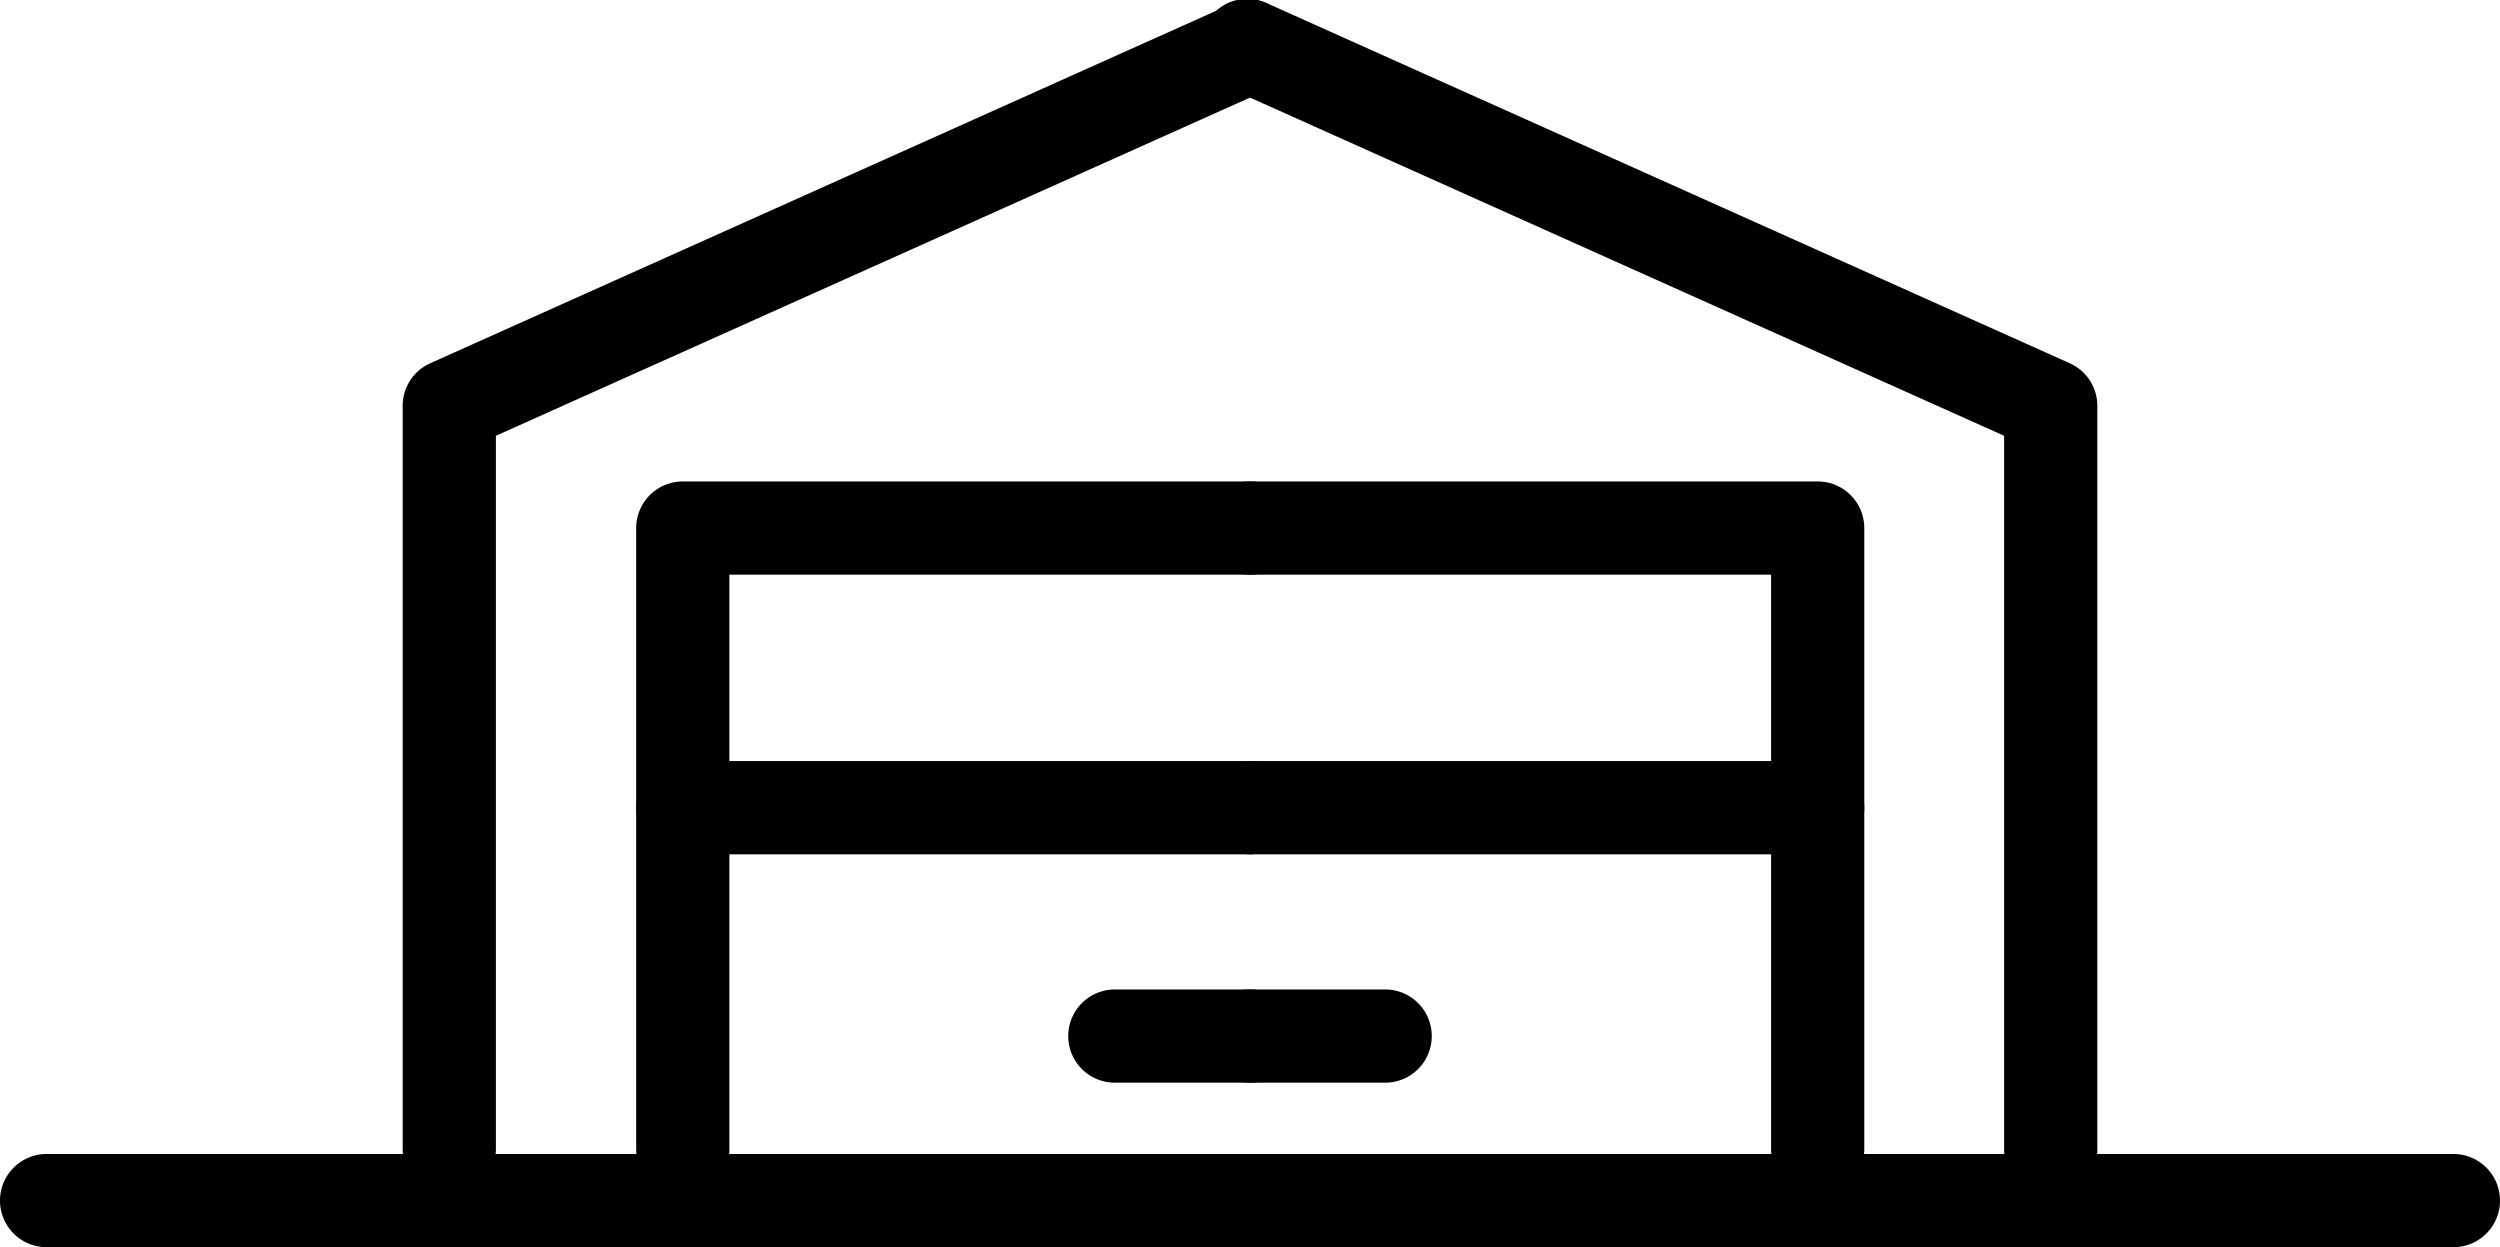
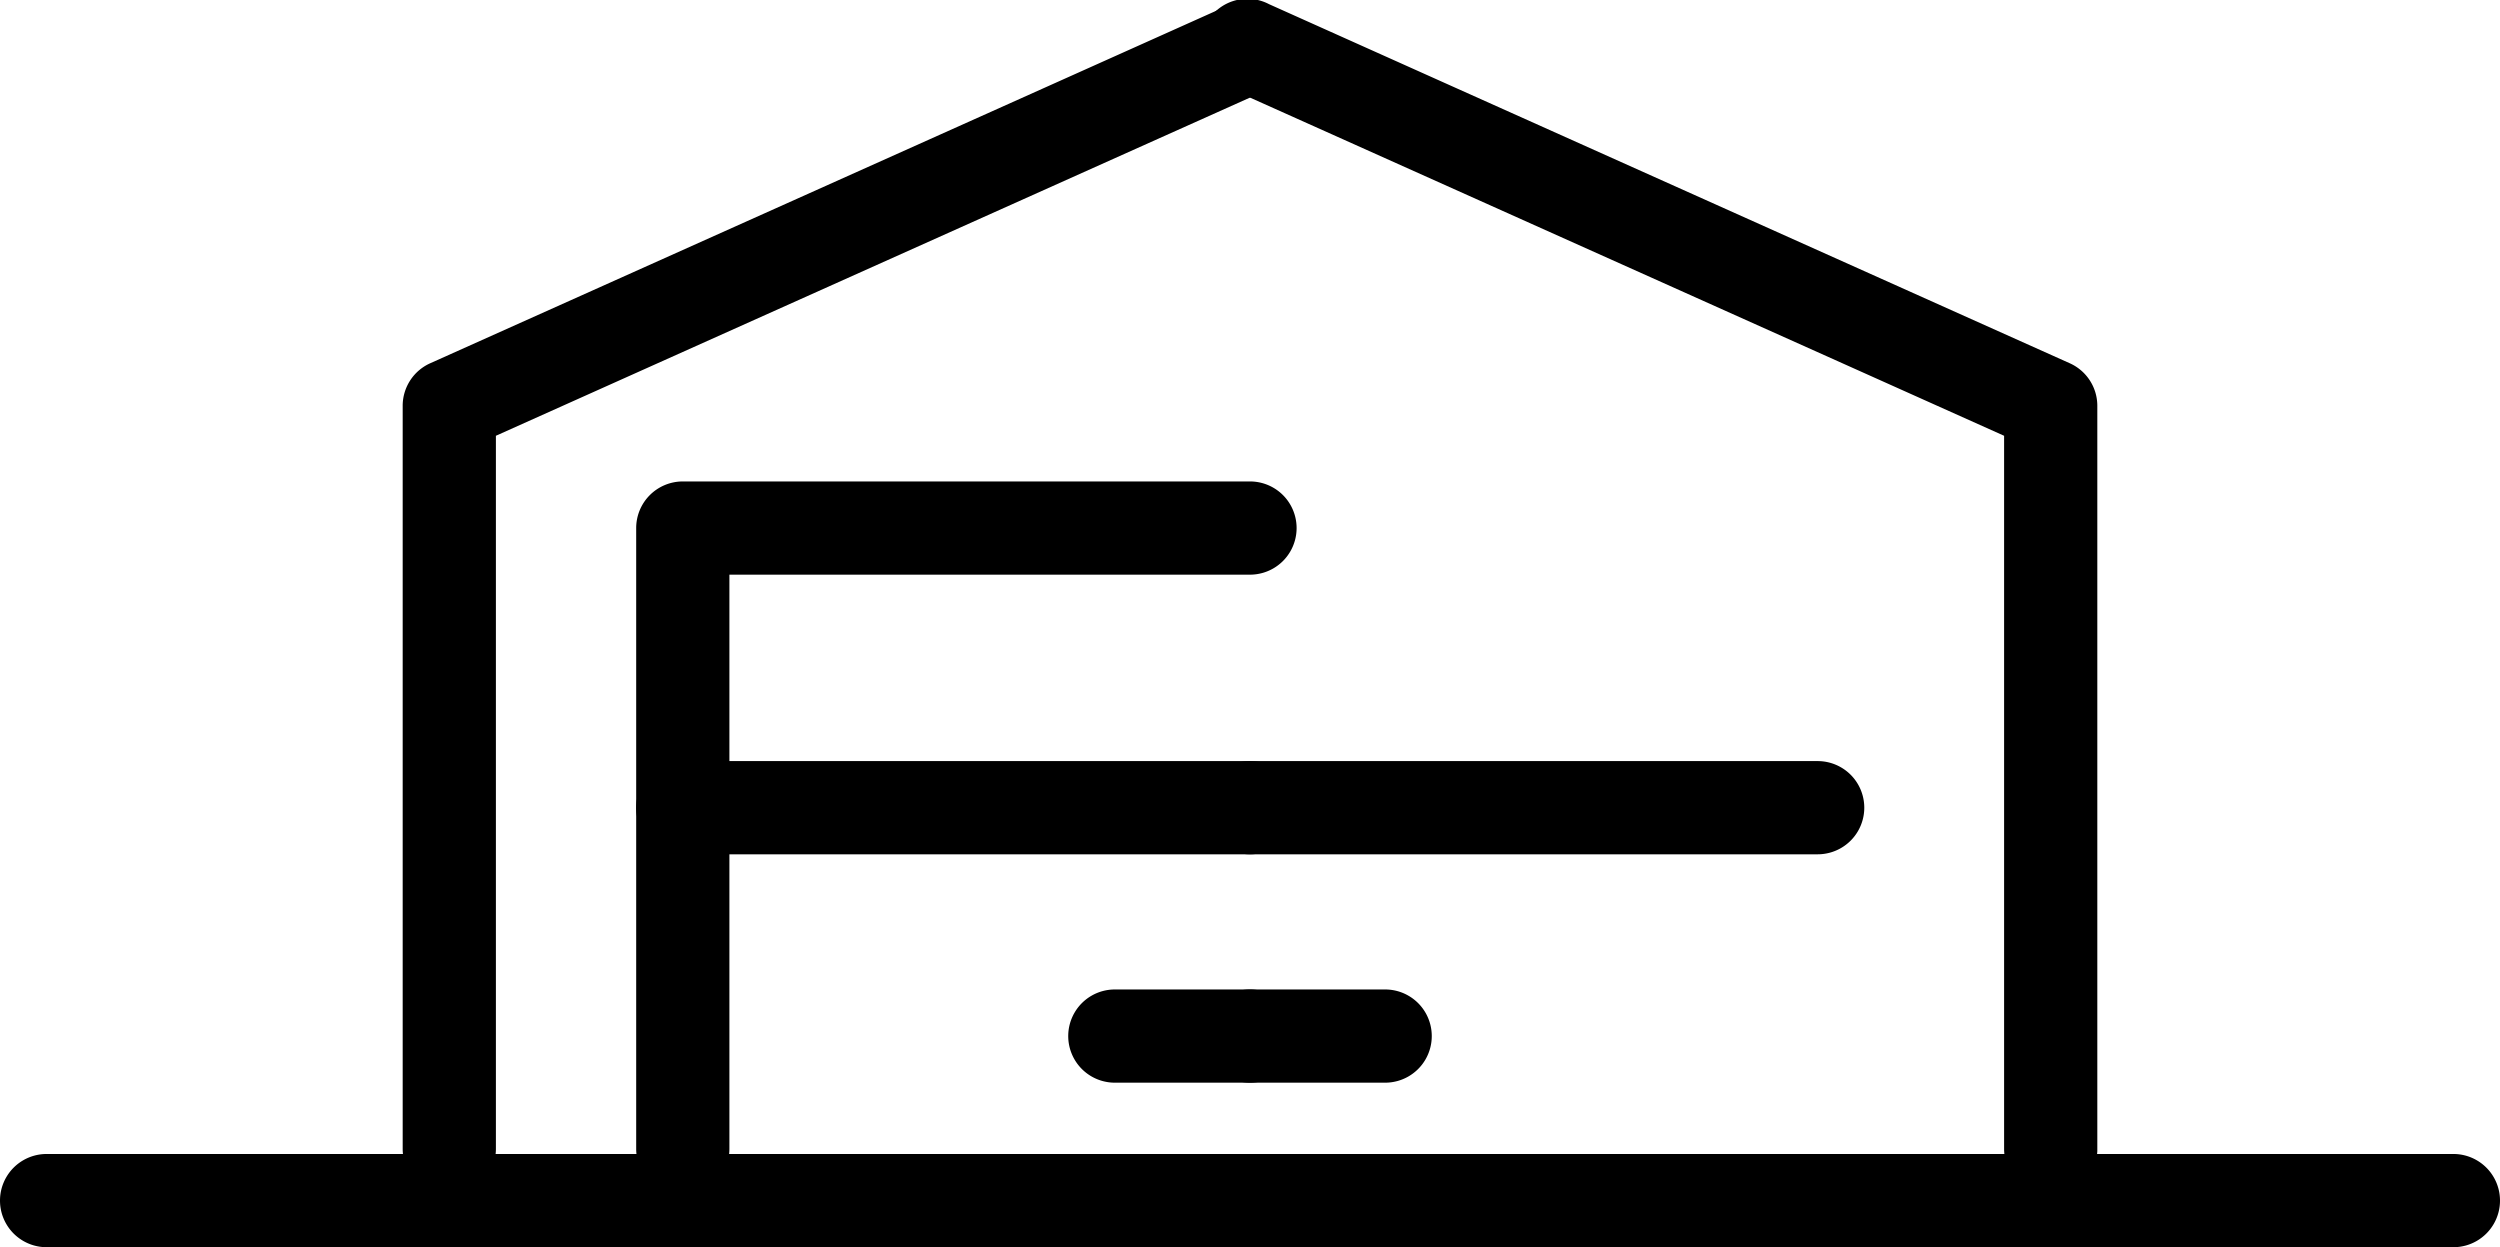
<svg xmlns="http://www.w3.org/2000/svg" viewBox="0 0 53.64 26.76">
  <g id="Layer_2" data-name="Layer 2">
    <g id="Layer_1-2" data-name="Layer 1">
      <path d="M9.64,25.65a1,1,0,0,1-1-1V8.7a1,1,0,0,1,.6-.91L26.41.09a1,1,0,0,1,.82,1.82L10.64,9.35v15.3A1,1,0,0,1,9.64,25.65Z" />
      <path d="M14.65,25.65a1,1,0,0,1-1-1V11.33a1,1,0,0,1,1-1H26.82a1,1,0,0,1,0,2H15.65V24.65A1,1,0,0,1,14.65,25.65Z" />
      <path d="M26.82,18.33H14.65a1,1,0,1,1,0-2H26.82a1,1,0,0,1,0,2Z" />
      <path d="M26.82,23.23h-2.9a1,1,0,0,1,0-2h2.9a1,1,0,0,1,0,2Z" />
      <path d="M44,25.65a1,1,0,0,1-1-1V9.35L26.41,1.91A1,1,0,1,1,27.23.09L44.4,7.79A1,1,0,0,1,45,8.7v16A1,1,0,0,1,44,25.65Z" />
-       <path d="M39,25.65a1,1,0,0,1-1-1V12.33H26.82a1,1,0,0,1,0-2H39a1,1,0,0,1,1,1V24.65A1,1,0,0,1,39,25.65Z" />
      <path d="M39,18.33H26.82a1,1,0,0,1,0-2H39a1,1,0,0,1,0,2Z" />
      <path d="M29.72,23.23h-2.9a1,1,0,0,1,0-2h2.9a1,1,0,0,1,0,2Z" />
      <path d="M52.64,26.76H1a1,1,0,0,1,0-2H52.64a1,1,0,0,1,0,2Z" />
    </g>
  </g>
</svg>